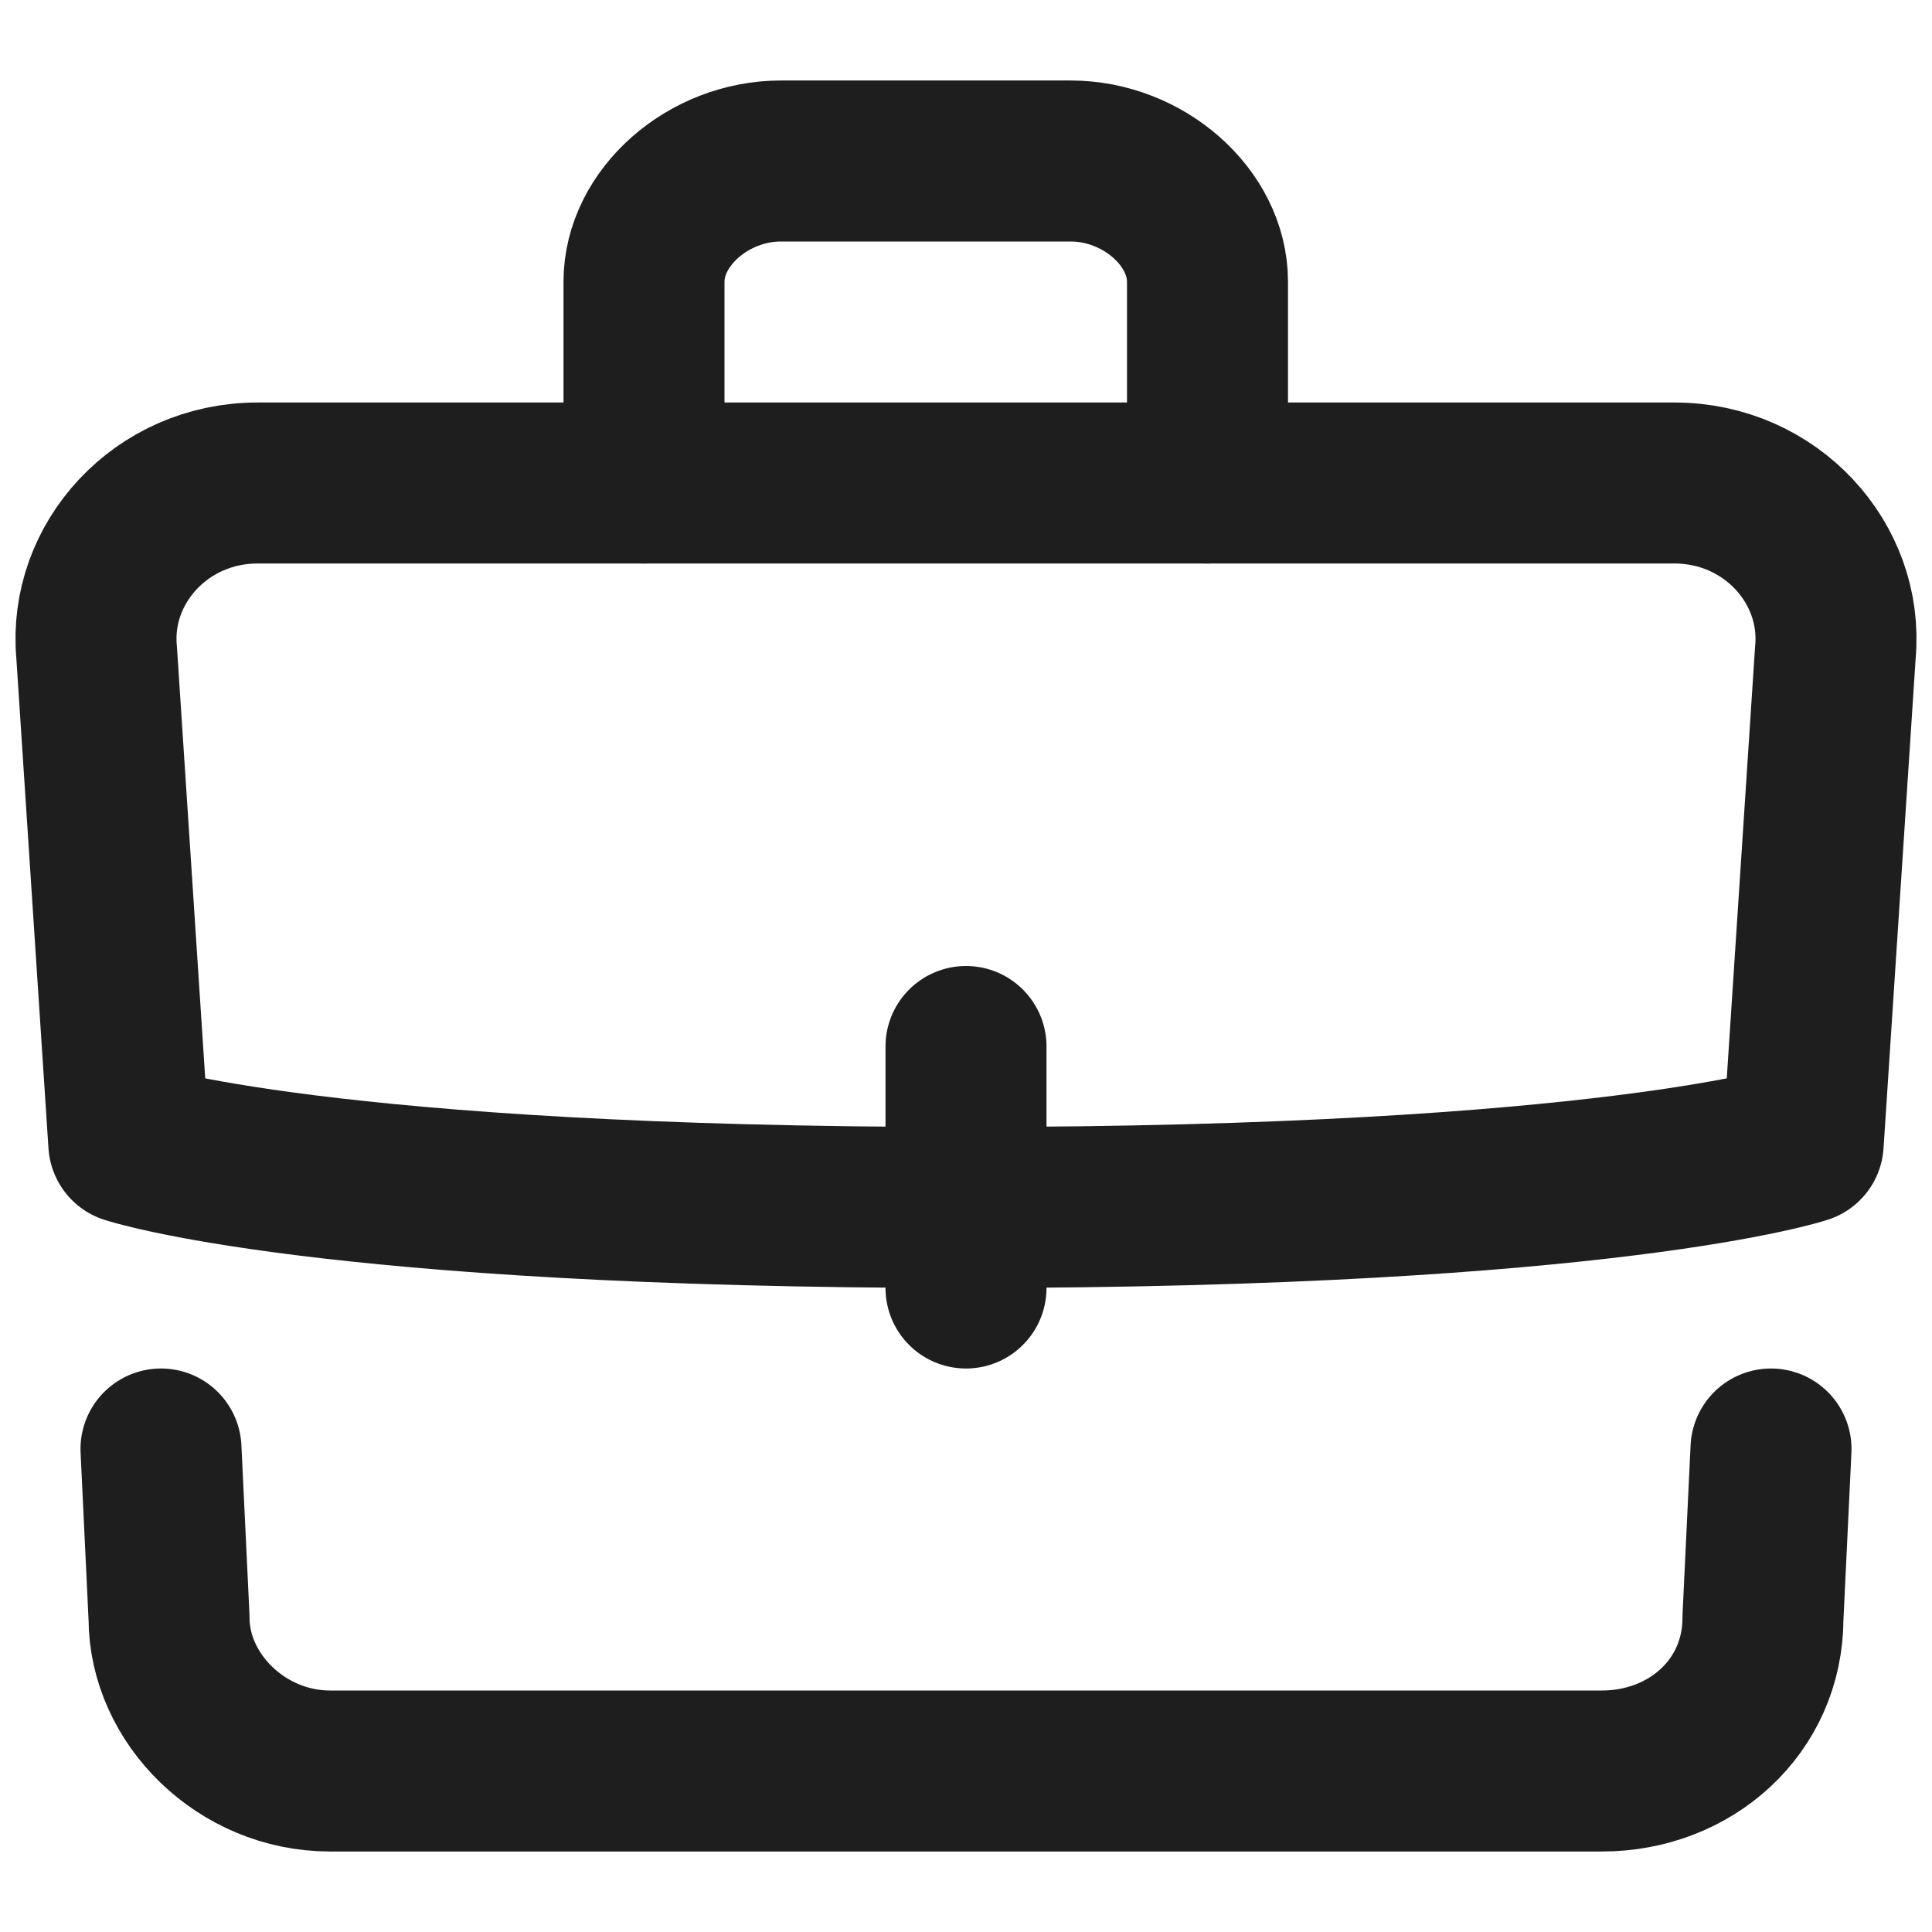
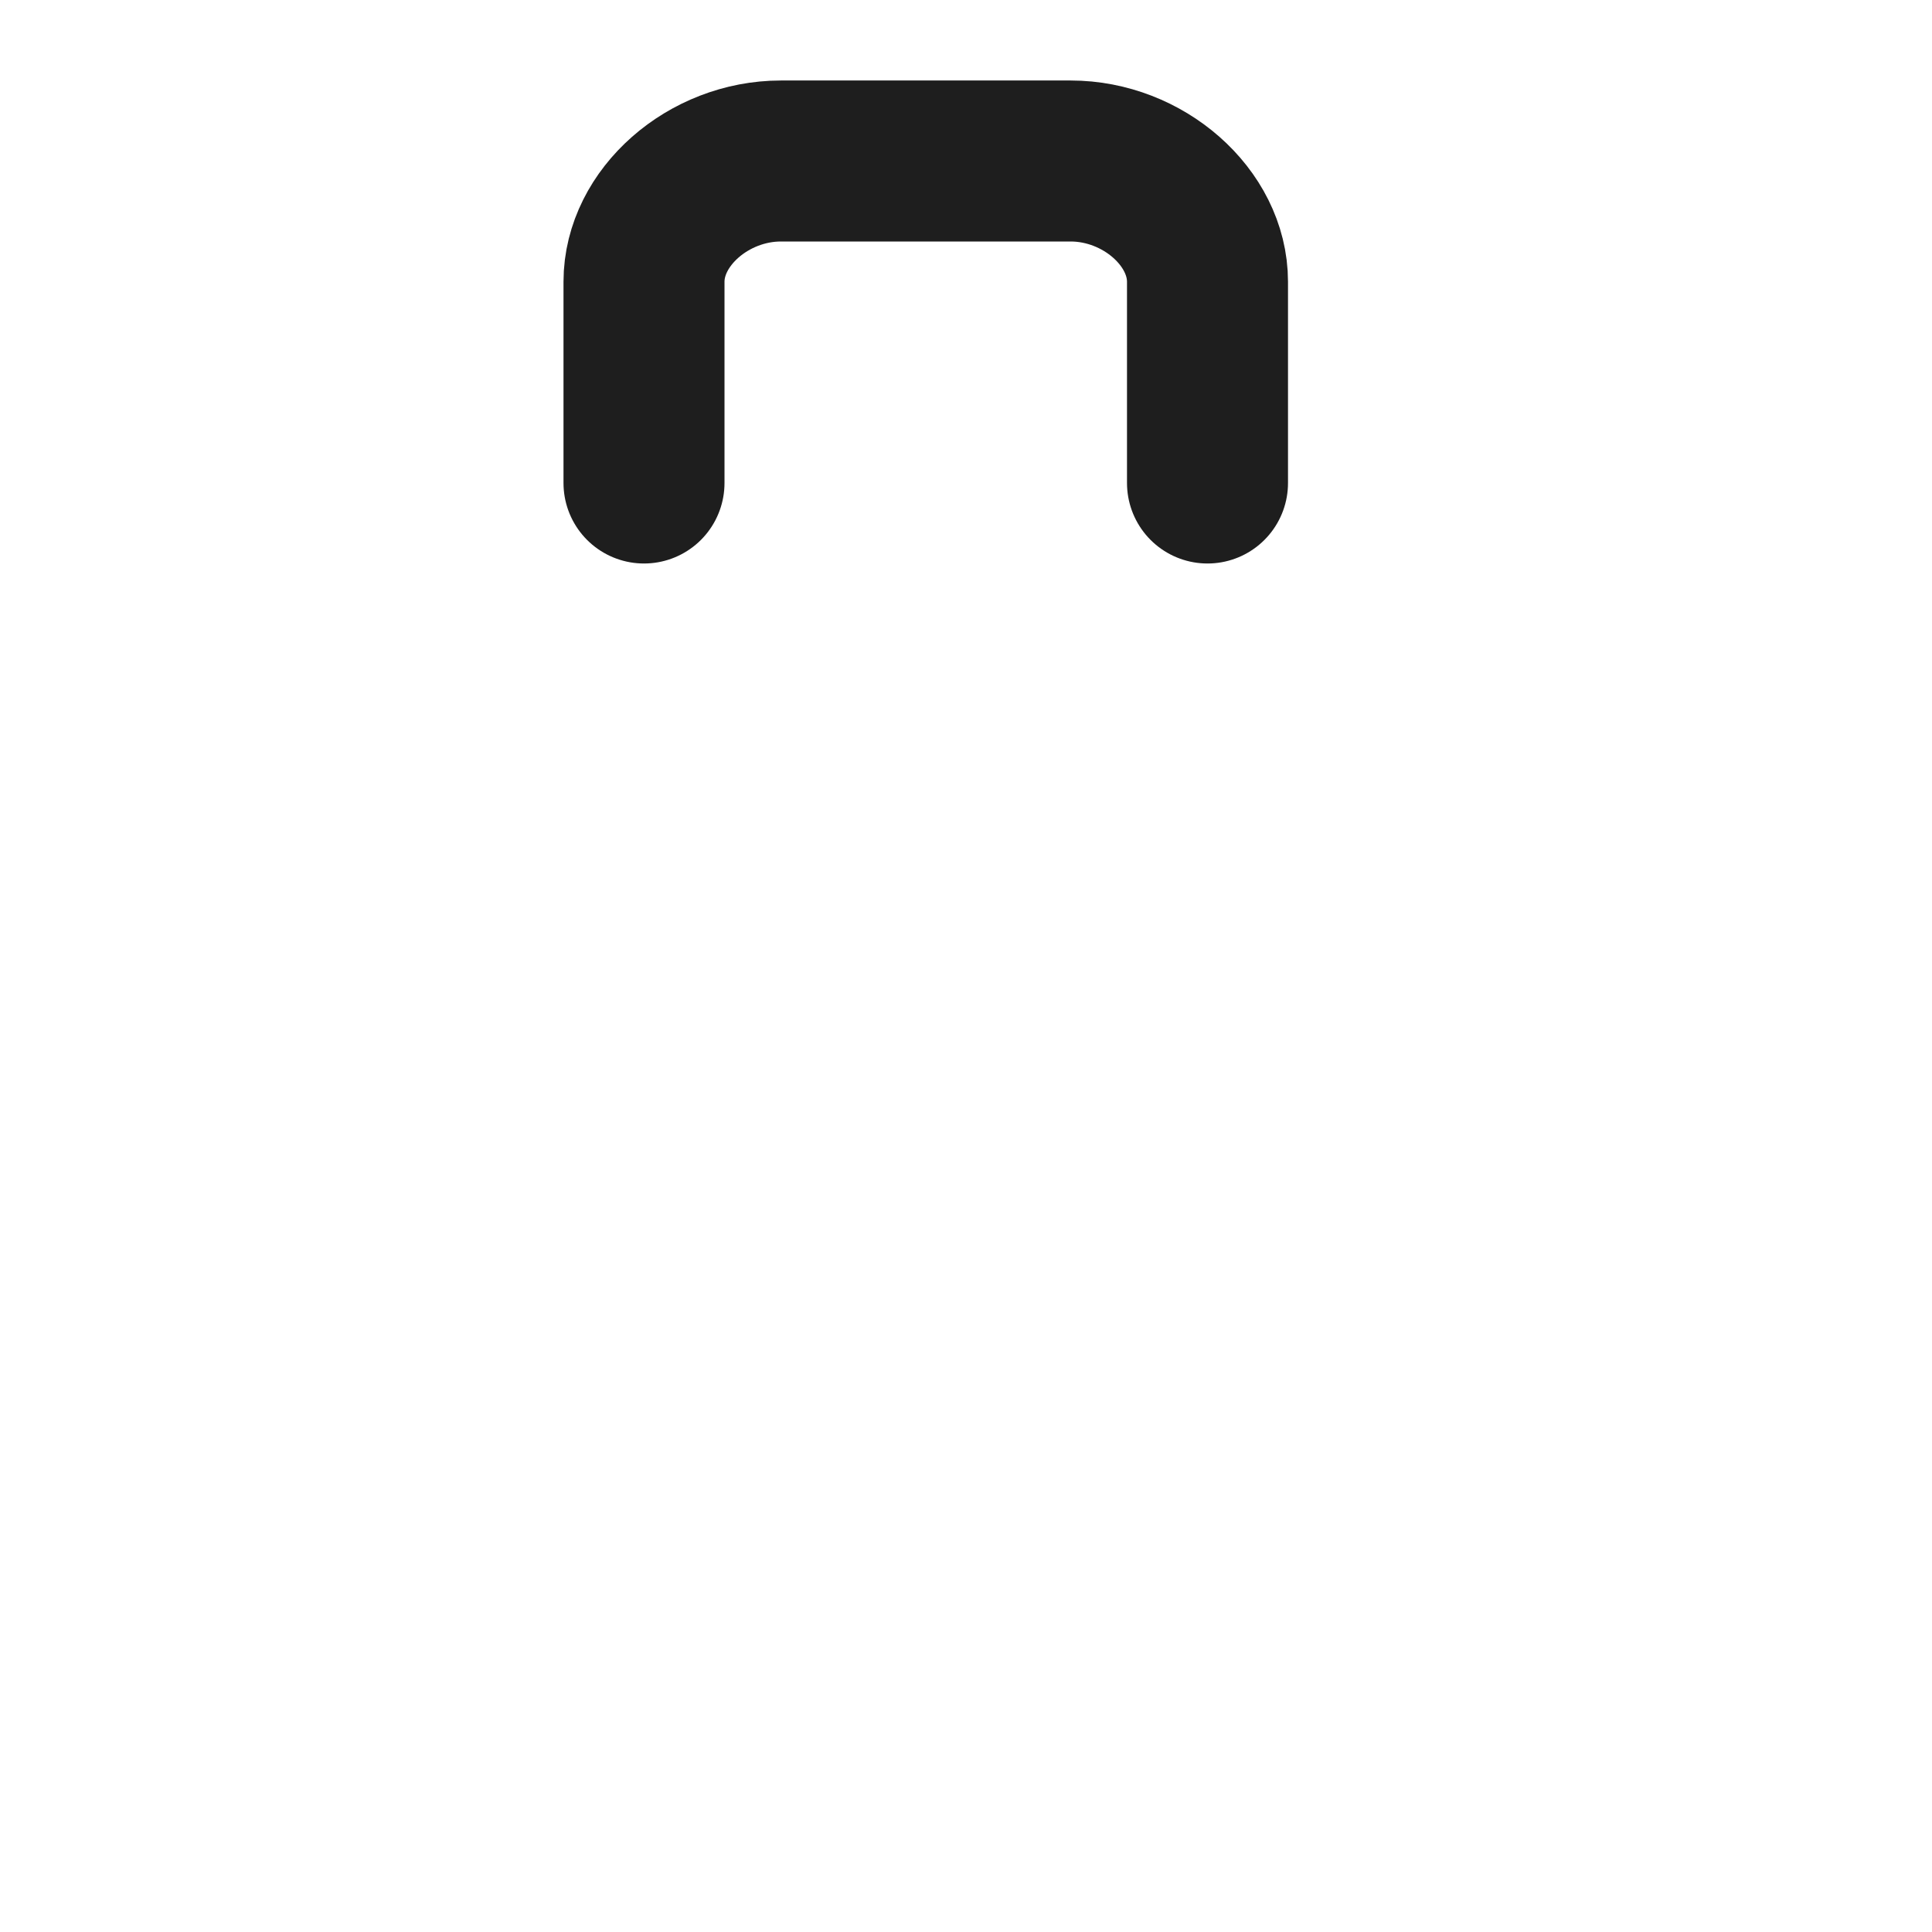
<svg xmlns="http://www.w3.org/2000/svg" version="1.1" id="Layer_1" x="0px" y="0px" viewBox="0 0 24 24" style="enable-background:new 0 0 24 24;" xml:space="preserve">
  <style type="text/css">
	.st0{fill:none;stroke:#1E1E1E;stroke-width:2;stroke-linecap:round;stroke-linejoin:round;stroke-miterlimit:10;}
	.st1{fill:none;stroke:#1E1E1E;stroke-width:1.7;stroke-linecap:round;stroke-linejoin:round;stroke-miterlimit:10;}
	.st2{fill:none;stroke:#1E1E1E;stroke-width:1.8;stroke-linecap:round;stroke-linejoin:round;stroke-miterlimit:10;}
	.st3{fill:#1E1E1E;}
	.st4{fill:#FFFFFF;stroke:#1E1E1E;stroke-width:2;stroke-linecap:round;stroke-linejoin:round;stroke-miterlimit:10;}
	.st5{fill:none;stroke:#1E1E1E;stroke-width:1.6;stroke-linecap:round;stroke-linejoin:round;stroke-miterlimit:10;}
	.st6{fill:none;stroke:#010101;stroke-width:2;stroke-linecap:round;stroke-linejoin:round;stroke-miterlimit:10;}
	.st7{fill:#010101;}
	.st8{fill:none;stroke:#010101;stroke-width:1.8;stroke-linecap:round;stroke-linejoin:round;stroke-miterlimit:10;}
</style>
  <path class="st0" d="M15,6l0-2.5C15,2.7,14.2,2,13.3,2H9.7C8.8,2,8,2.7,8,3.5L8,6" />
-   <line class="st0" x1="12" y1="13" x2="12" y2="16" />
  <g>
-     <path class="st0" d="M22,18l-0.1,2.1c0,1.1-0.9,1.9-2,1.9H4.1c-1.1,0-2-0.9-2-1.9L2,18" />
-     <path class="st0" d="M12,15c8,0,10.4-0.8,10.4-0.8l0.4-6.1C22.9,7,22,6,20.8,6H3.2C2,6,1.1,7,1.2,8.1l0.4,6.1C1.6,14.2,4,15,12,15" />
-   </g>
+     </g>
</svg>